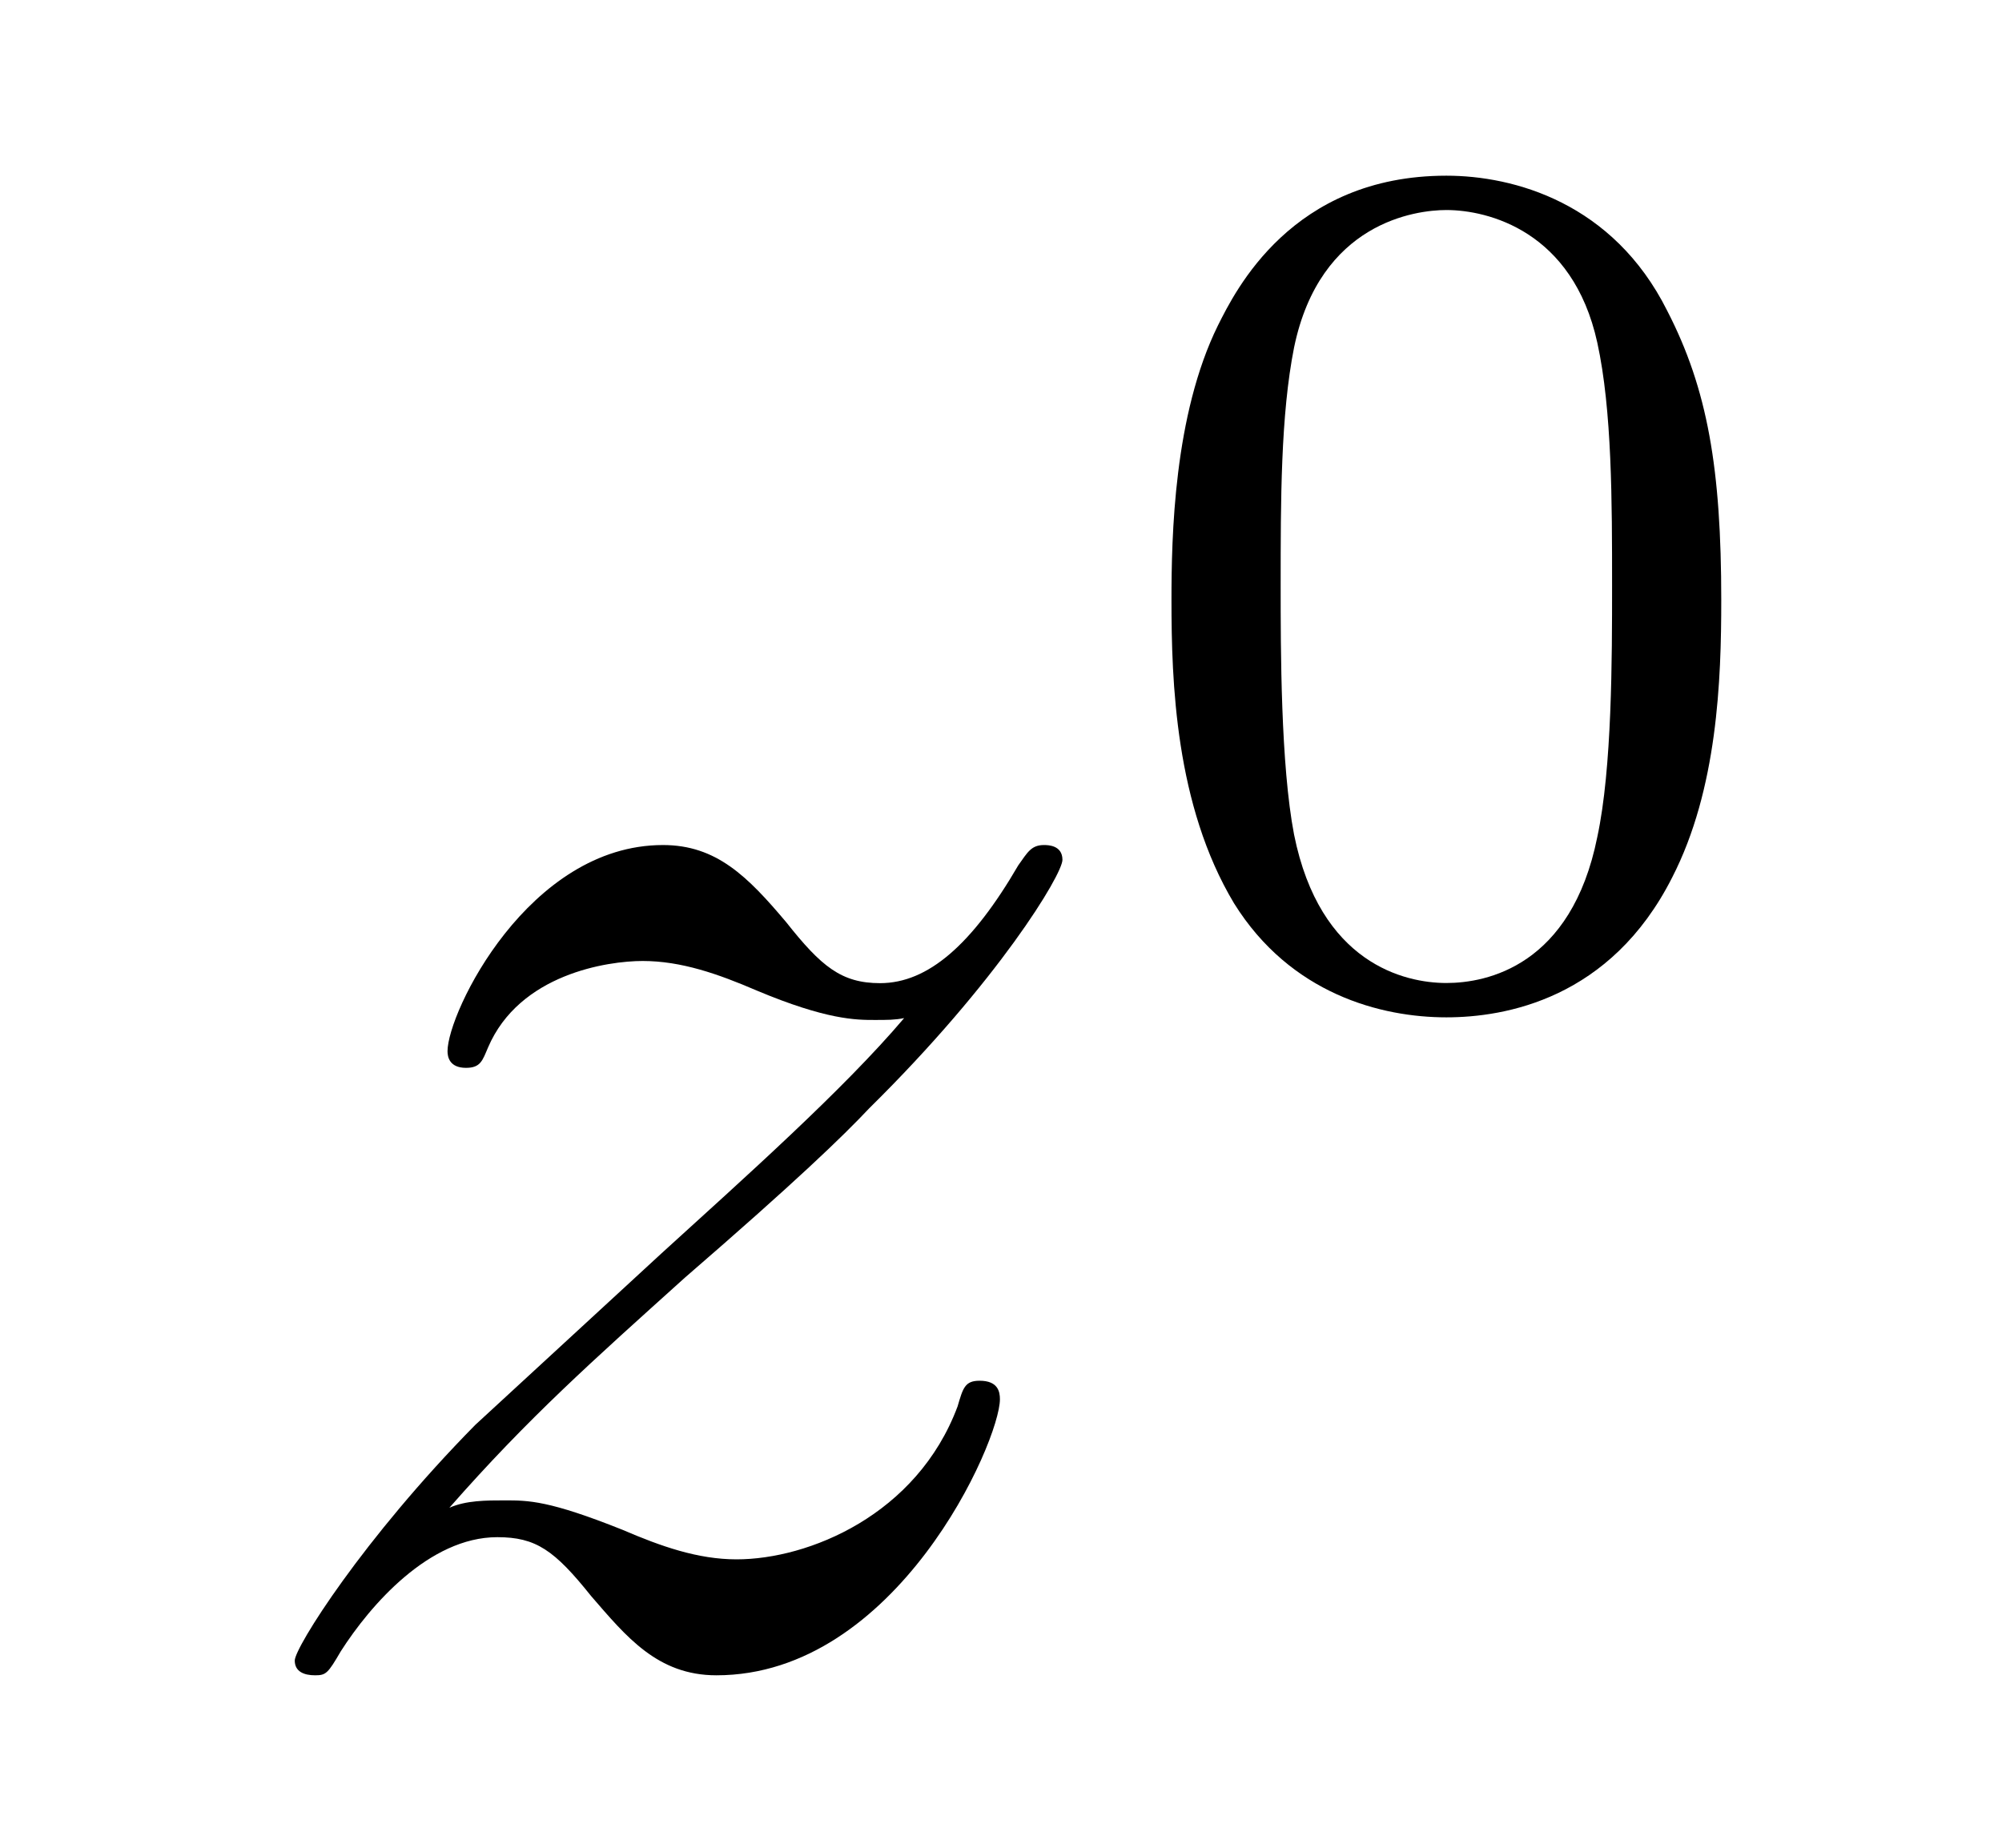
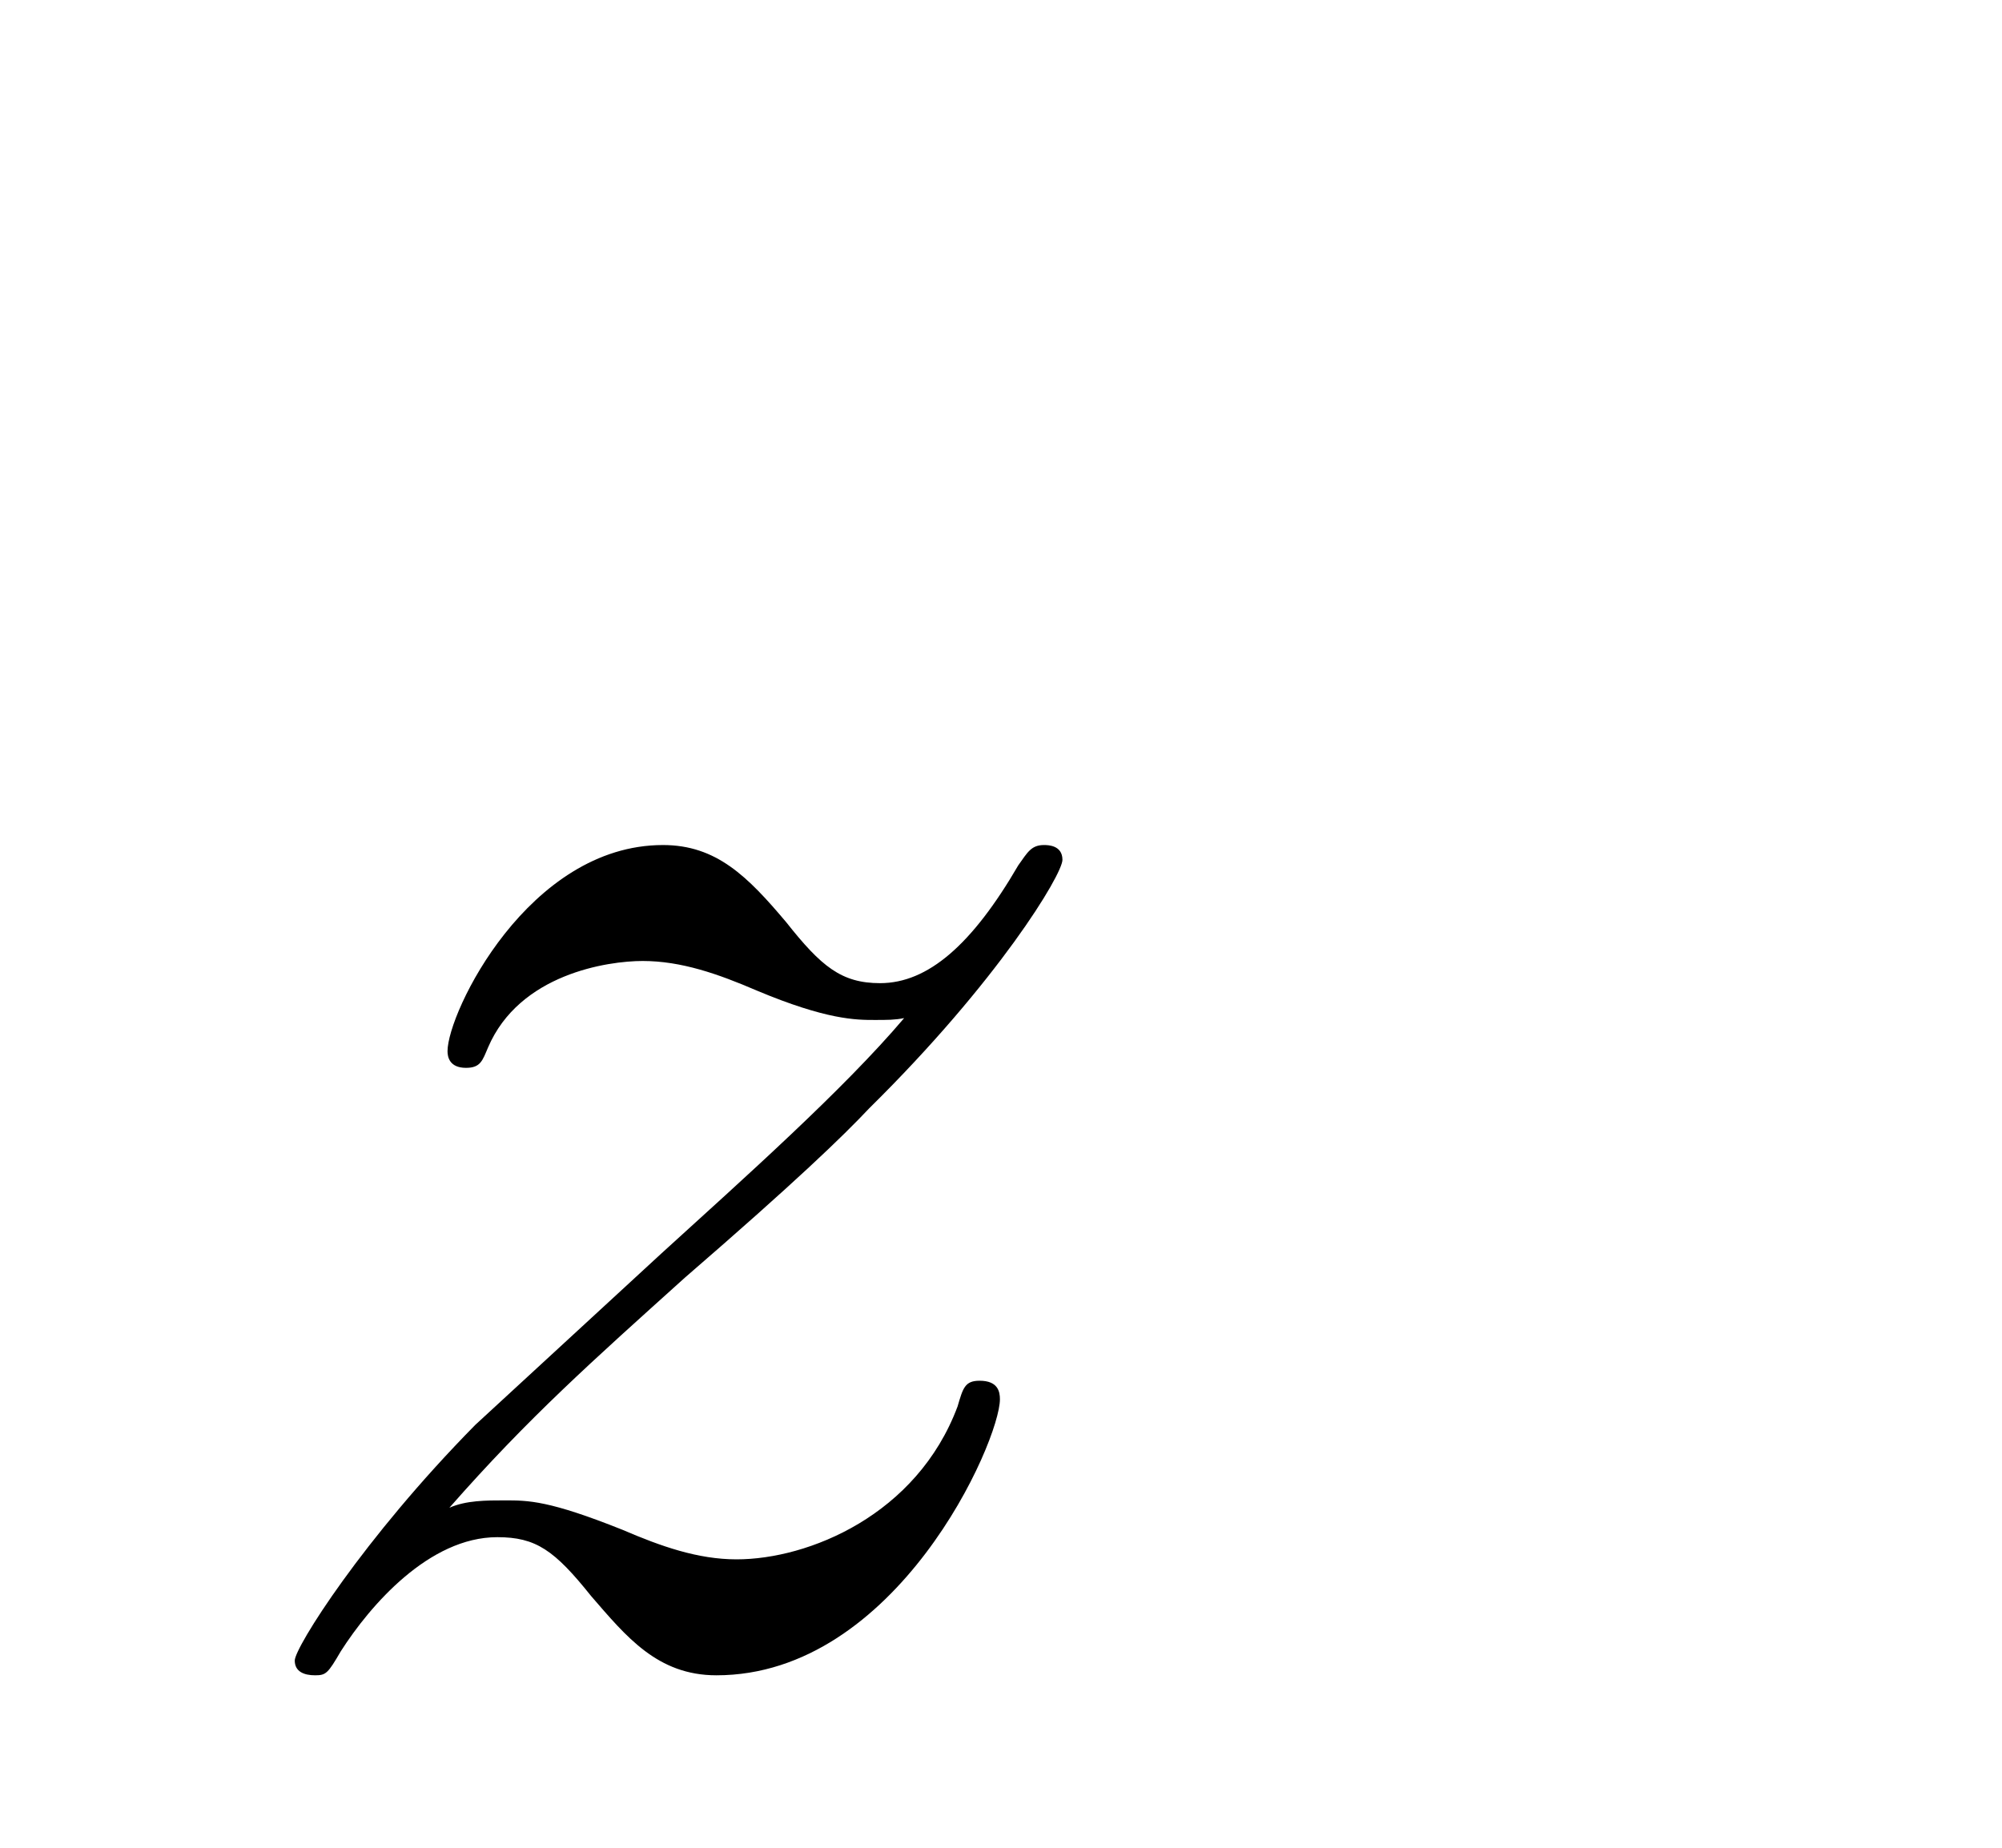
<svg xmlns="http://www.w3.org/2000/svg" height="12pt" version="1.1" viewBox="0 -12 13 12" width="13pt">
  <g id="page1">
    <g transform="matrix(1 0 0 1 -127 653)">
      <path d="M129.918 -655.208C130.432 -655.794 130.851 -656.165 131.448 -656.703C132.166 -657.324 132.476 -657.623 132.644 -657.802C133.481 -658.627 133.899 -659.321 133.899 -659.416C133.899 -659.512 133.803 -659.512 133.779 -659.512C133.696 -659.512 133.672 -659.464 133.612 -659.38C133.313 -658.866 133.026 -658.615 132.715 -658.615C132.464 -658.615 132.333 -658.723 132.106 -659.01C131.855 -659.308 131.652 -659.512 131.305 -659.512C130.432 -659.512 129.906 -658.424 129.906 -658.173C129.906 -658.137 129.918 -658.065 130.026 -658.065C130.121 -658.065 130.133 -658.113 130.169 -658.197C130.373 -658.675 130.946 -658.759 131.173 -658.759C131.424 -658.759 131.663 -658.675 131.914 -658.567C132.369 -658.376 132.56 -658.376 132.68 -658.376C132.763 -658.376 132.811 -658.376 132.871 -658.388C132.476 -657.922 131.831 -657.348 131.293 -656.858L130.086 -655.746C129.356 -655.005 128.914 -654.3 128.914 -654.216C128.914 -654.144 128.974 -654.12 129.046 -654.12C129.117 -654.12 129.129 -654.132 129.213 -654.276C129.404 -654.575 129.787 -655.017 130.229 -655.017C130.48 -655.017 130.6 -654.933 130.839 -654.634C131.066 -654.372 131.269 -654.12 131.652 -654.12C132.823 -654.12 133.493 -655.639 133.493 -655.913C133.493 -655.961 133.481 -656.033 133.361 -656.033C133.265 -656.033 133.253 -655.985 133.218 -655.866C132.954 -655.16 132.249 -654.873 131.783 -654.873C131.532 -654.873 131.293 -654.957 131.042 -655.065C130.564 -655.256 130.432 -655.256 130.277 -655.256C130.157 -655.256 130.026 -655.256 129.918 -655.208Z" fill-rule="evenodd" />
-       <path d="M138.177 -661.102C138.177 -661.954 138.089 -662.472 137.826 -662.982C137.475 -663.684 136.83 -663.859 136.392 -663.859C135.387 -663.859 135.021 -663.11 134.909 -662.887C134.622 -662.305 134.607 -661.516 134.607 -661.102C134.607 -660.576 134.631 -659.771 135.013 -659.134C135.38 -658.544 135.969 -658.393 136.392 -658.393C136.774 -658.393 137.459 -658.512 137.858 -659.301C138.153 -659.875 138.177 -660.584 138.177 -661.102ZM136.392 -658.616C136.121 -658.616 135.571 -658.743 135.403 -659.58C135.316 -660.034 135.316 -660.783 135.316 -661.197C135.316 -661.747 135.316 -662.305 135.403 -662.743C135.571 -663.556 136.193 -663.636 136.392 -663.636C136.662 -663.636 137.213 -663.5 137.372 -662.775C137.468 -662.337 137.468 -661.739 137.468 -661.197C137.468 -660.727 137.468 -660.01 137.372 -659.564C137.204 -658.727 136.655 -658.616 136.392 -658.616Z" fill-rule="evenodd" />
    </g>
  </g>
</svg>